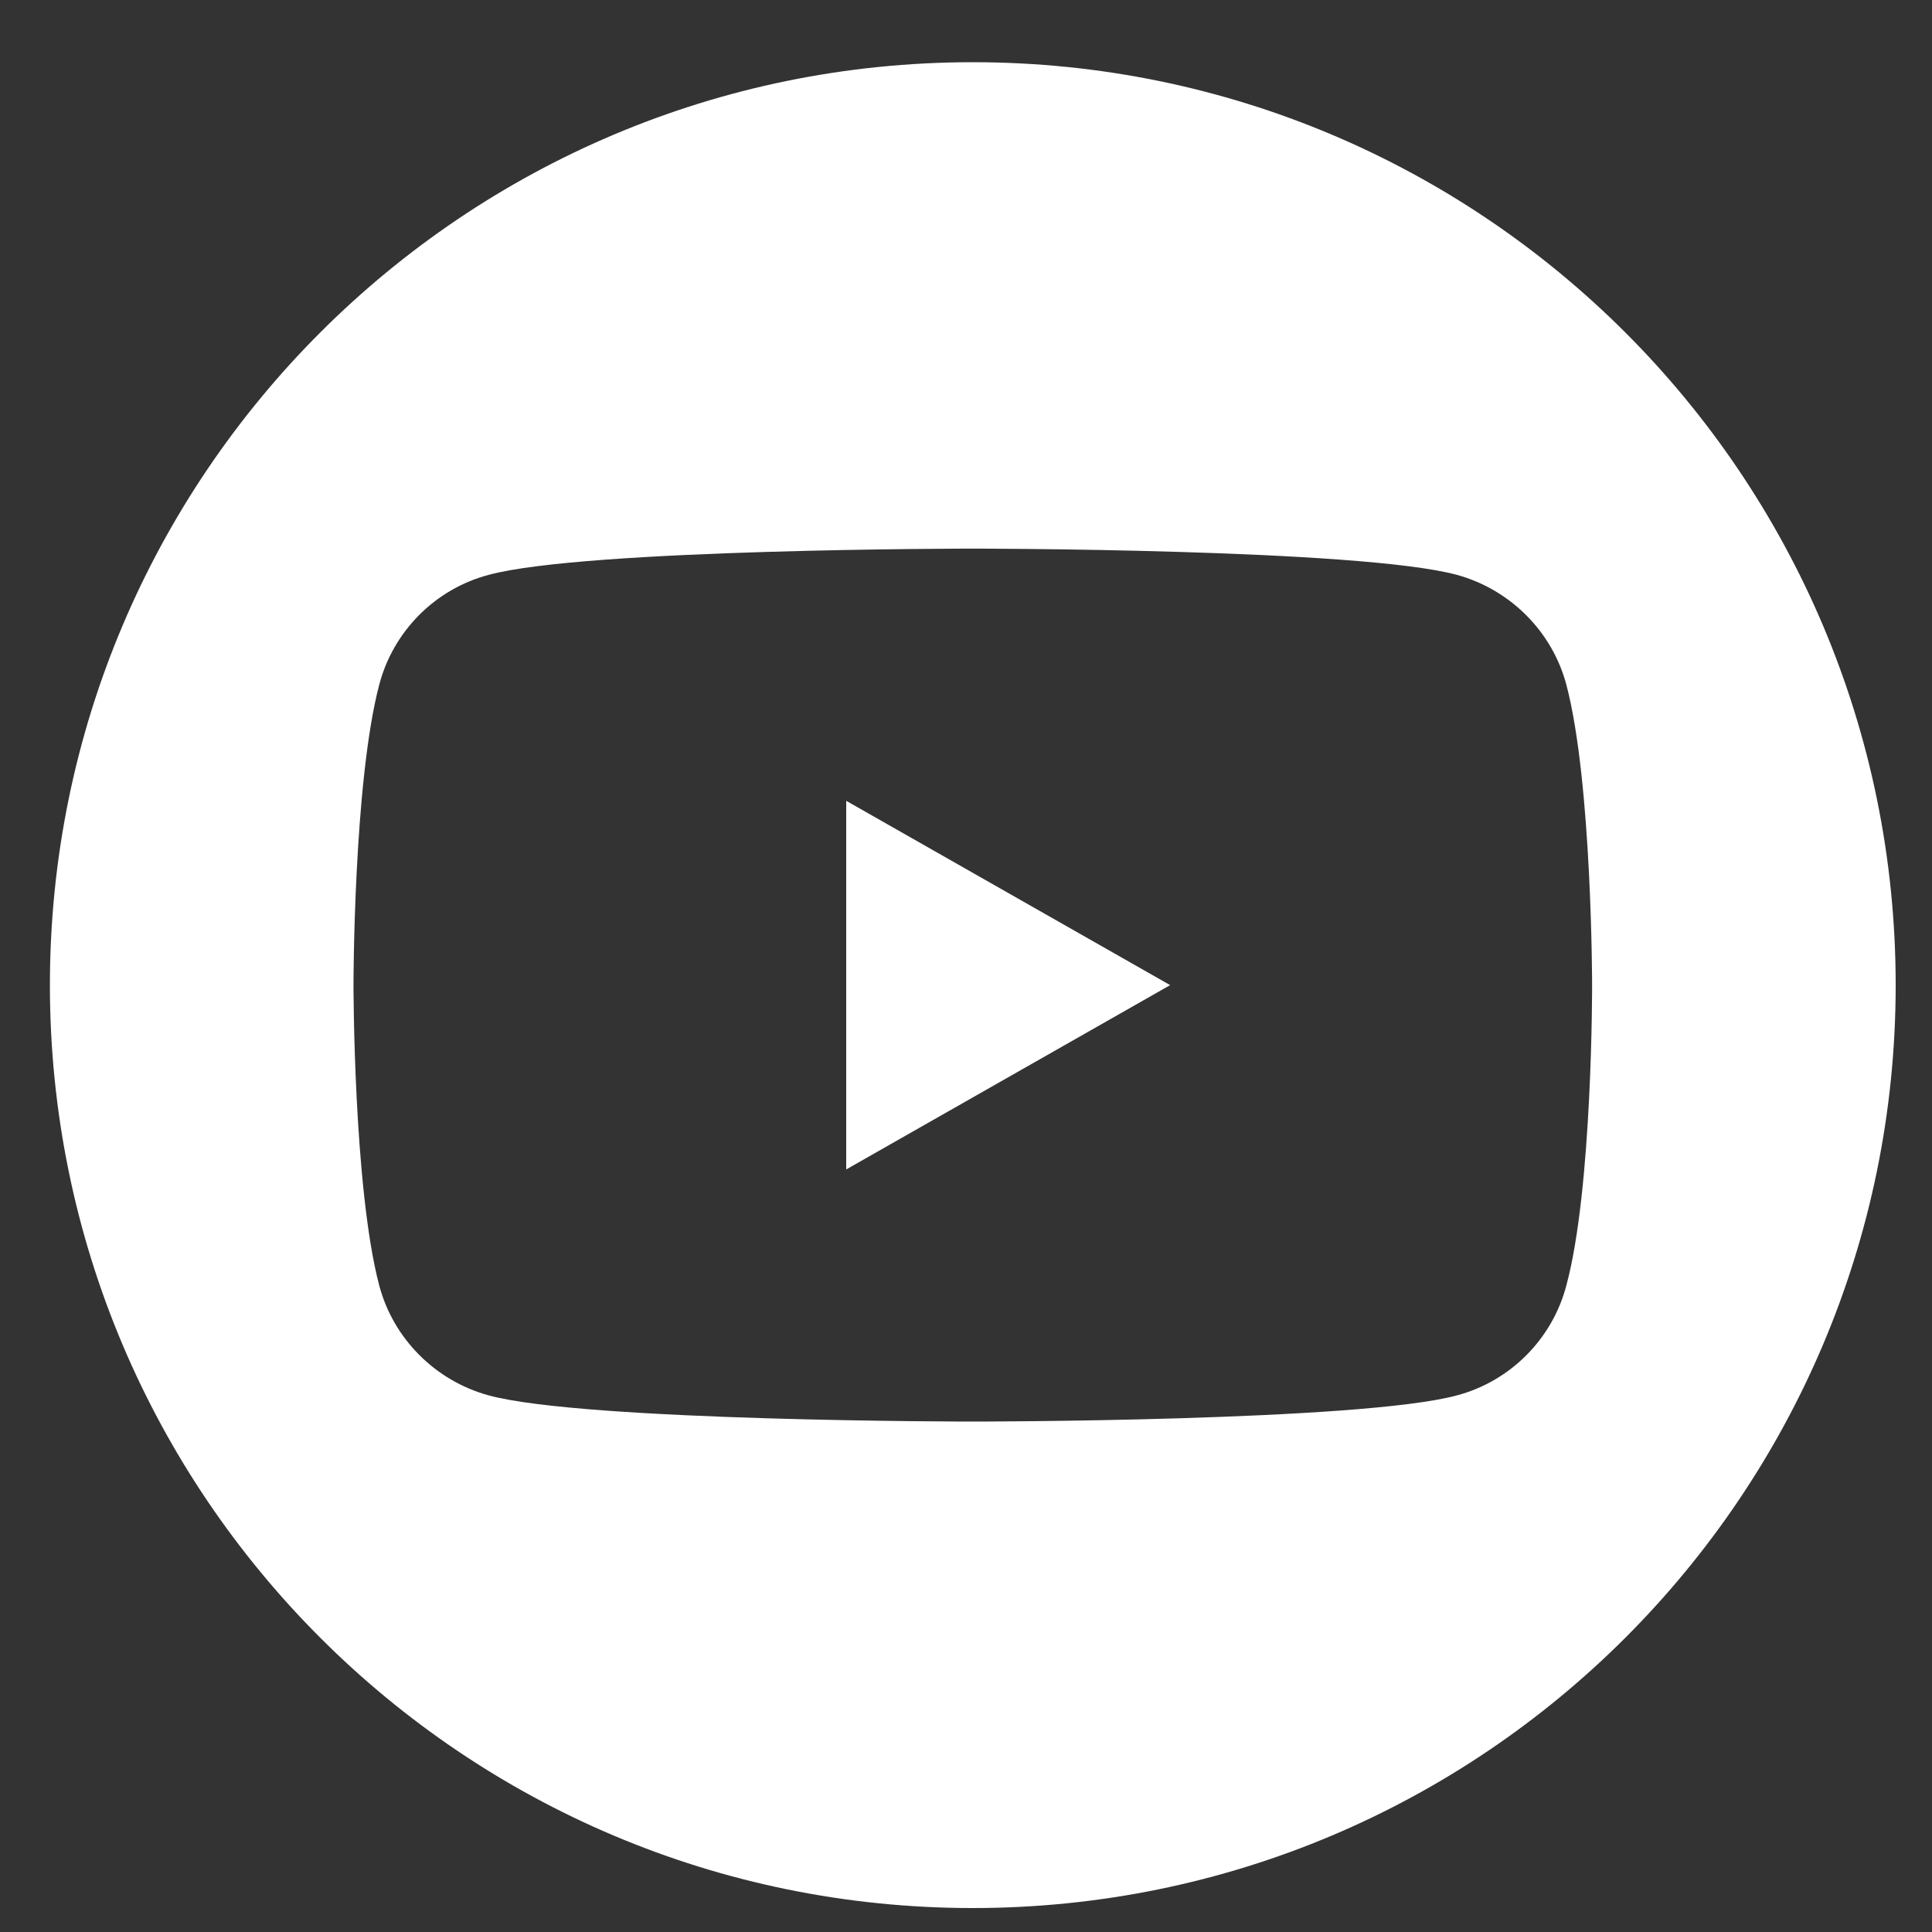
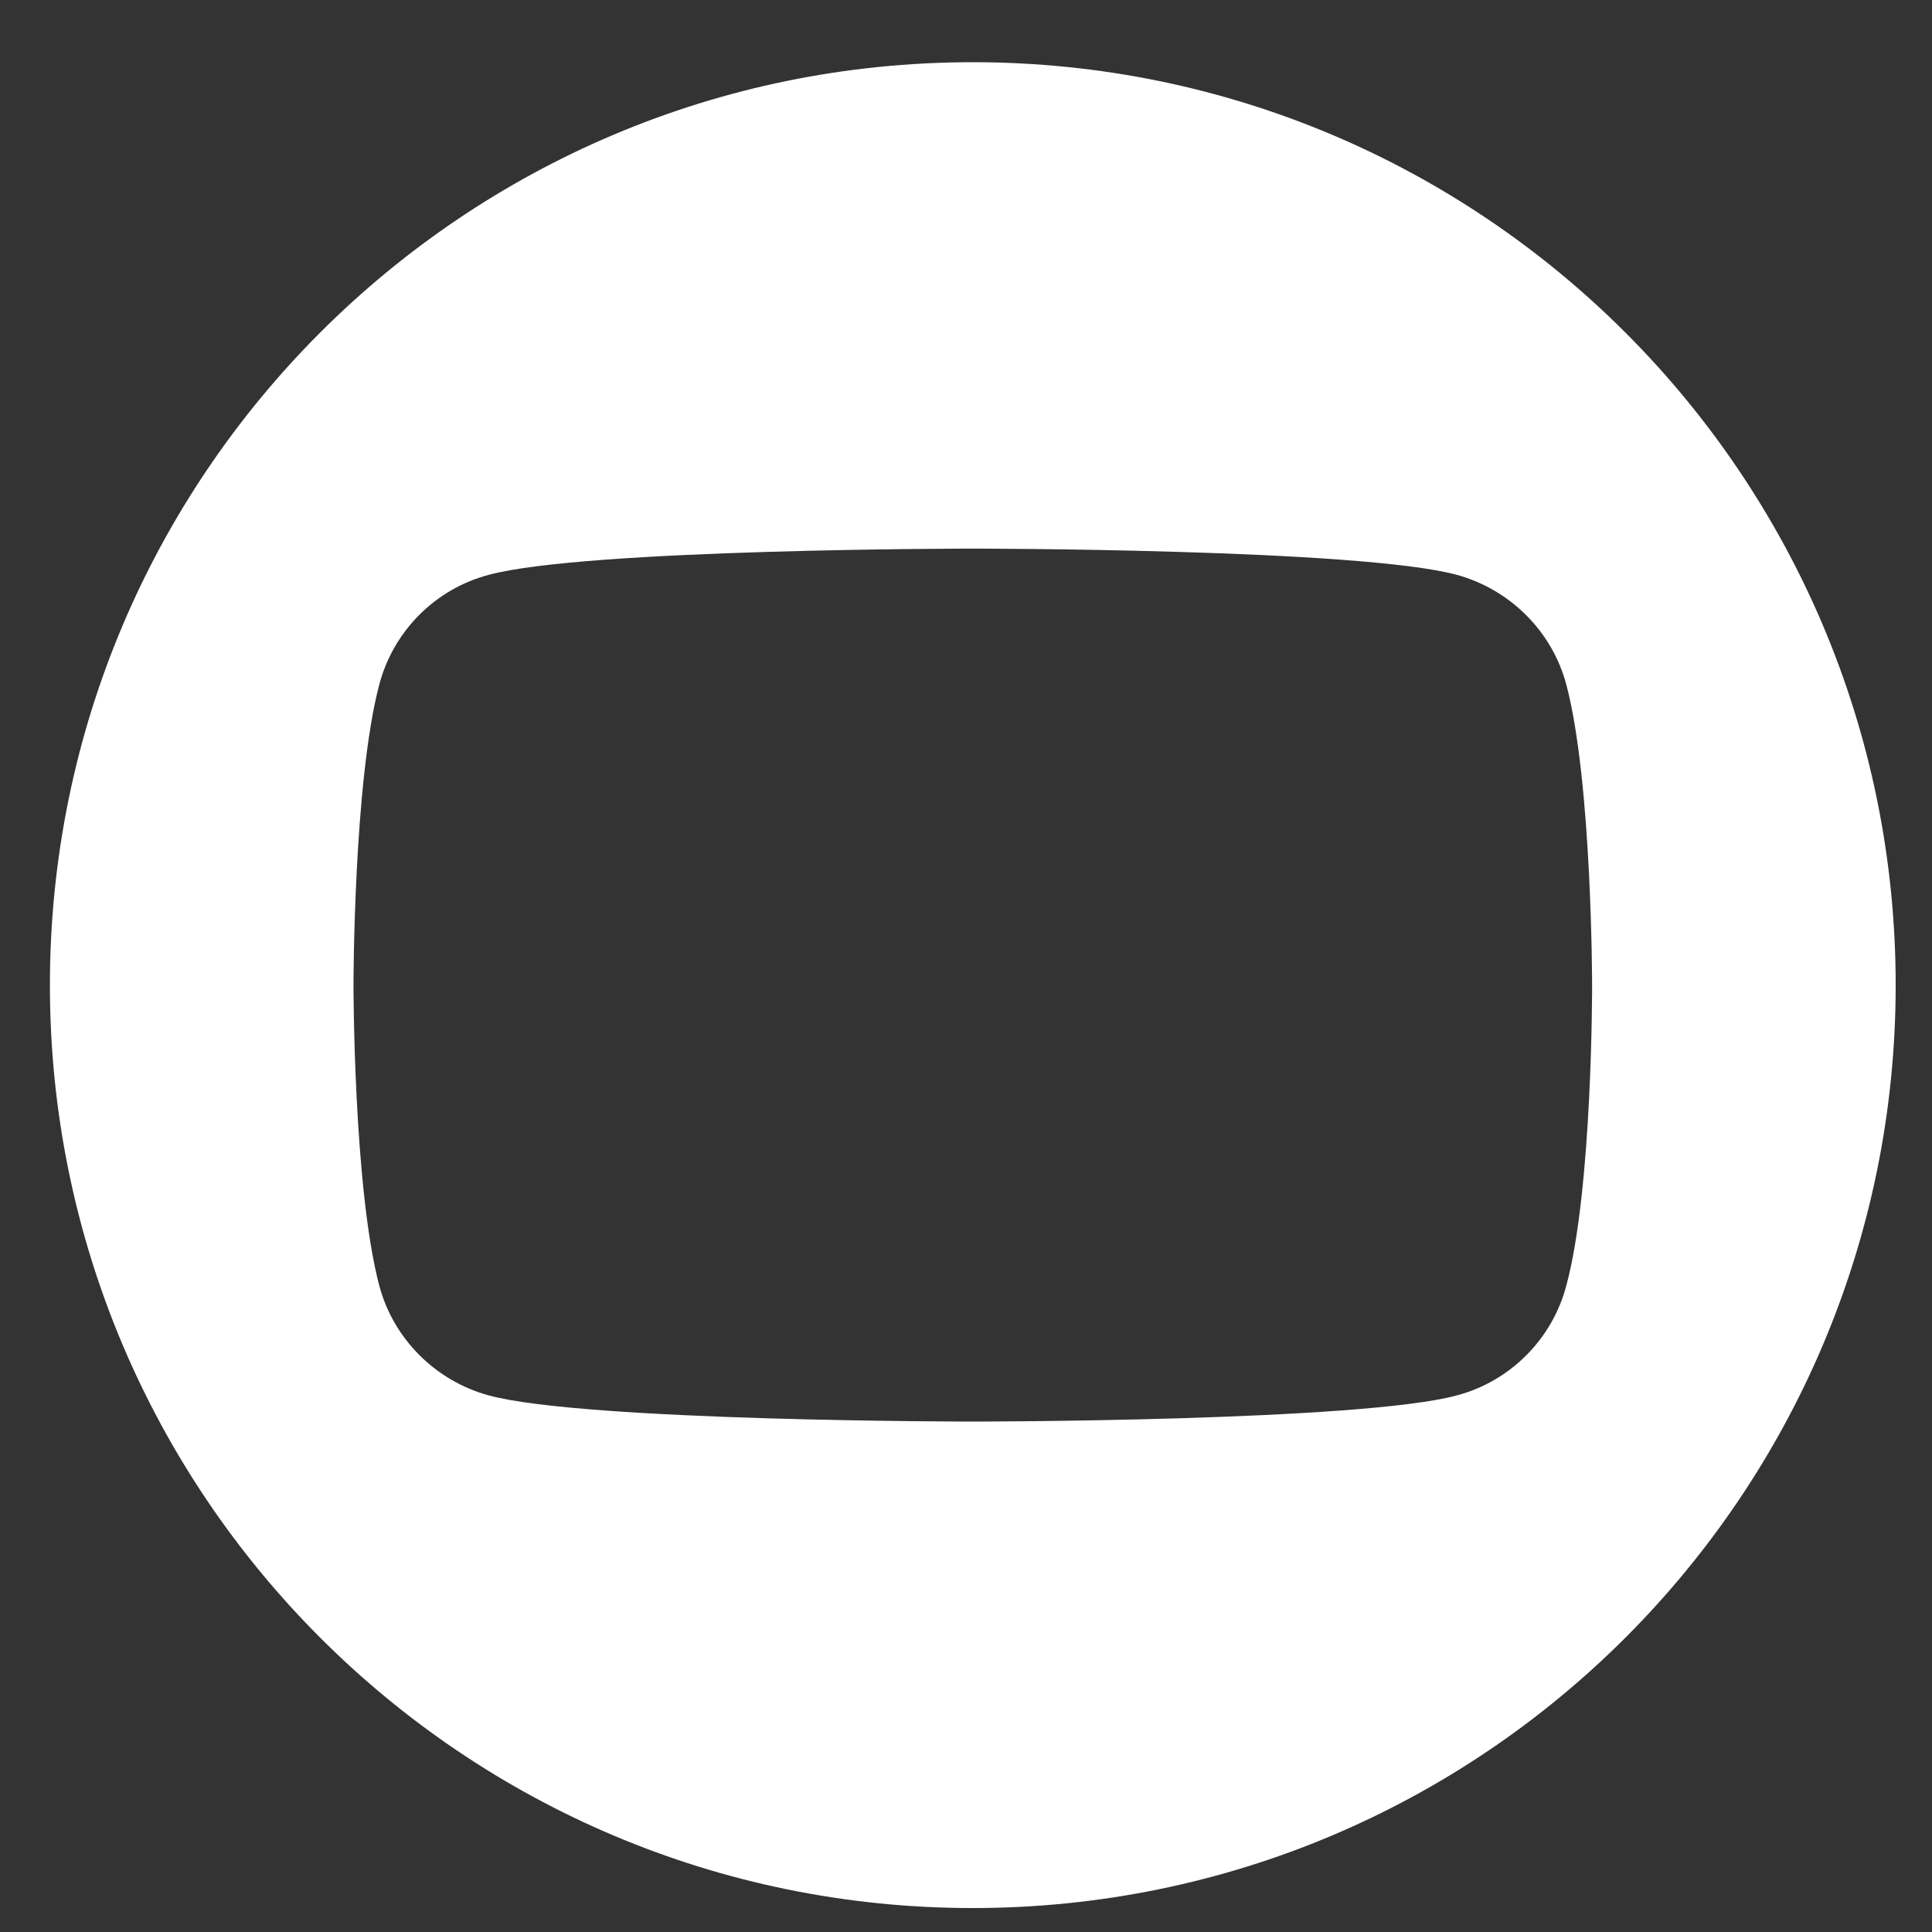
<svg xmlns="http://www.w3.org/2000/svg" width="30" height="30" viewBox="0 0 30 30" fill="none">
  <rect x="0" y="0" width="30" height="30" fill="#333333" stroke="none" />
  <path d="M15.105 0.966C7.191 0.966 0.775 7.382 0.775 15.297C0.775 23.211 7.191 29.628 15.105 29.628C23.02 29.628 29.436 23.211 29.436 15.297C29.436 7.382 23.02 0.966 15.105 0.966ZM24.323 19.958C24.105 20.794 23.449 21.449 22.621 21.668C21.122 22.074 15.105 22.074 15.105 22.074C15.105 22.074 9.088 22.074 7.59 21.668C6.761 21.442 6.106 20.787 5.888 19.958C5.489 18.445 5.489 15.297 5.489 15.297C5.489 15.297 5.489 12.149 5.888 10.635C6.106 9.799 6.761 9.144 7.59 8.926C9.088 8.519 15.105 8.519 15.105 8.519C15.105 8.519 21.122 8.519 22.621 8.926C23.449 9.152 24.105 9.807 24.323 10.635C24.722 12.149 24.722 15.297 24.722 15.297C24.722 15.297 24.73 18.445 24.323 19.958Z" fill="white" />
-   <path d="M13.14 18.159L18.17 15.297L13.14 12.435V18.159Z" fill="white" />
</svg>